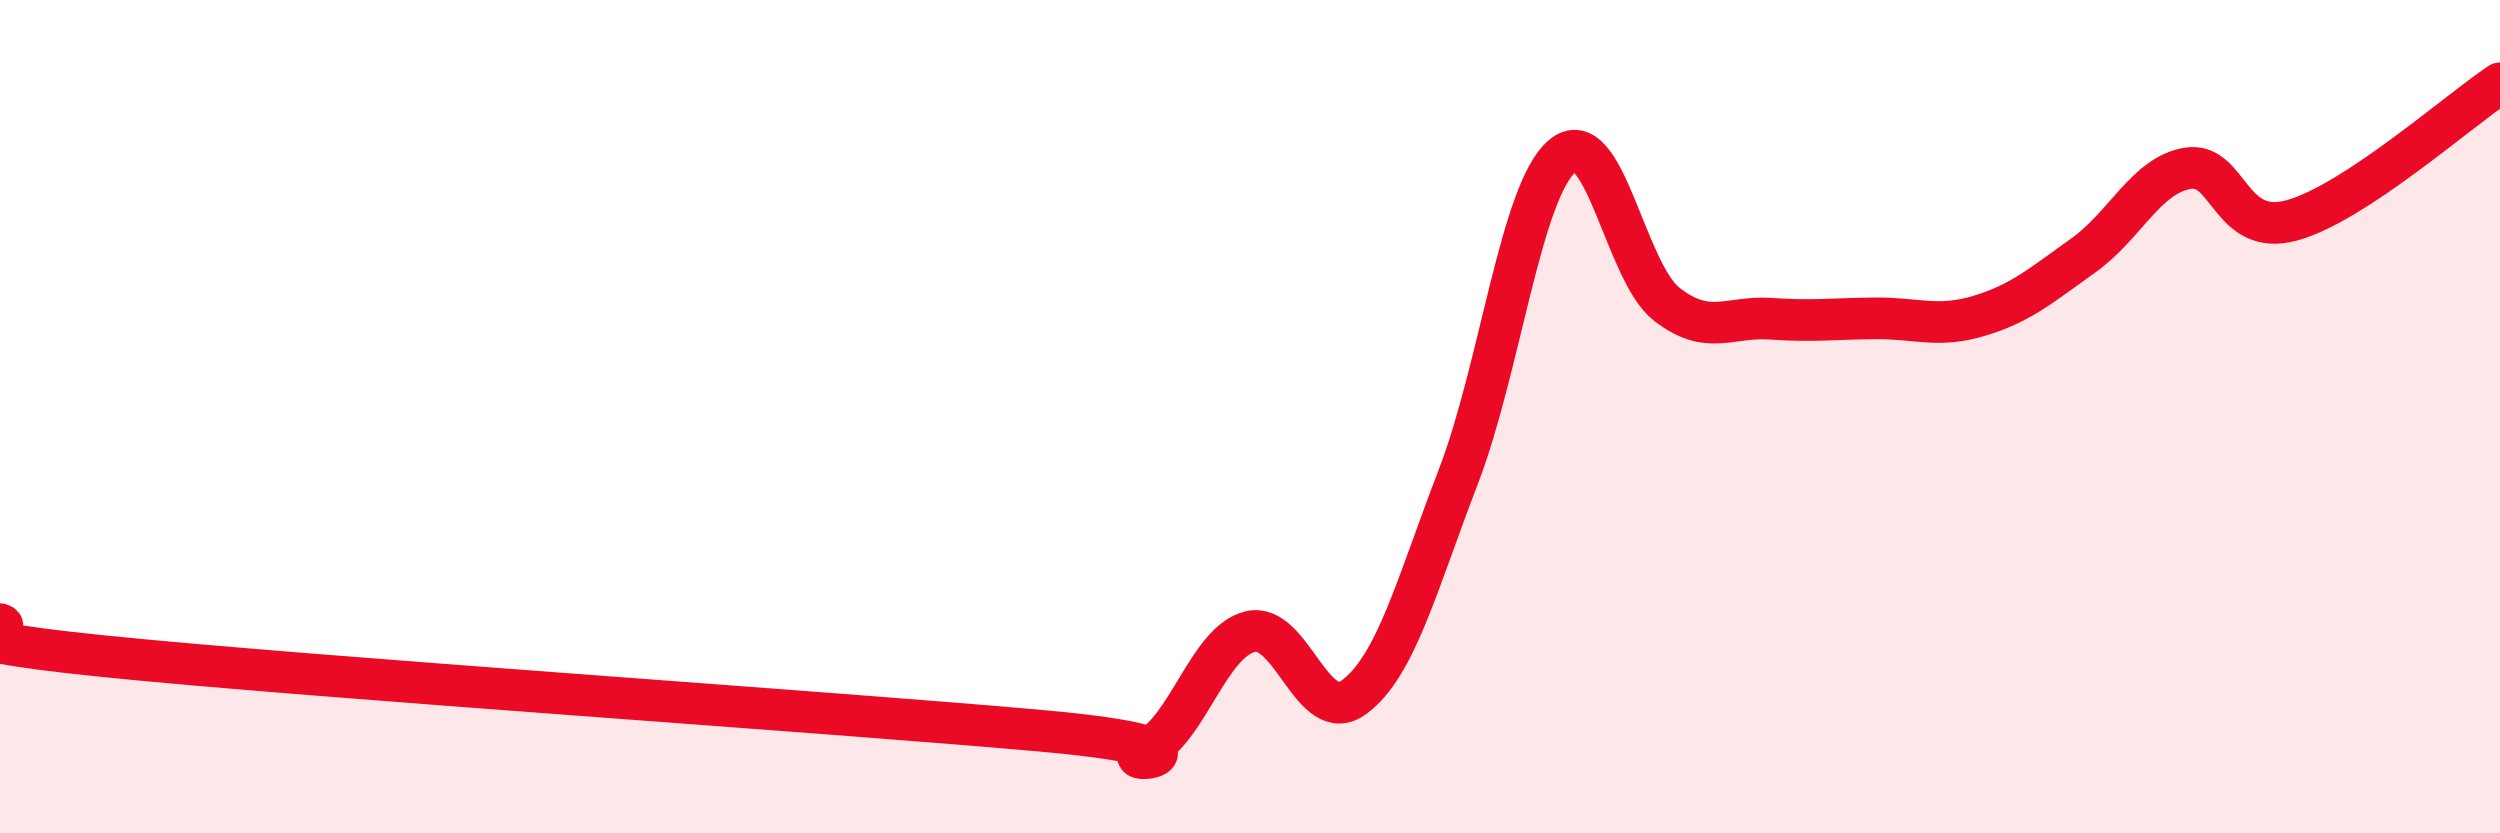
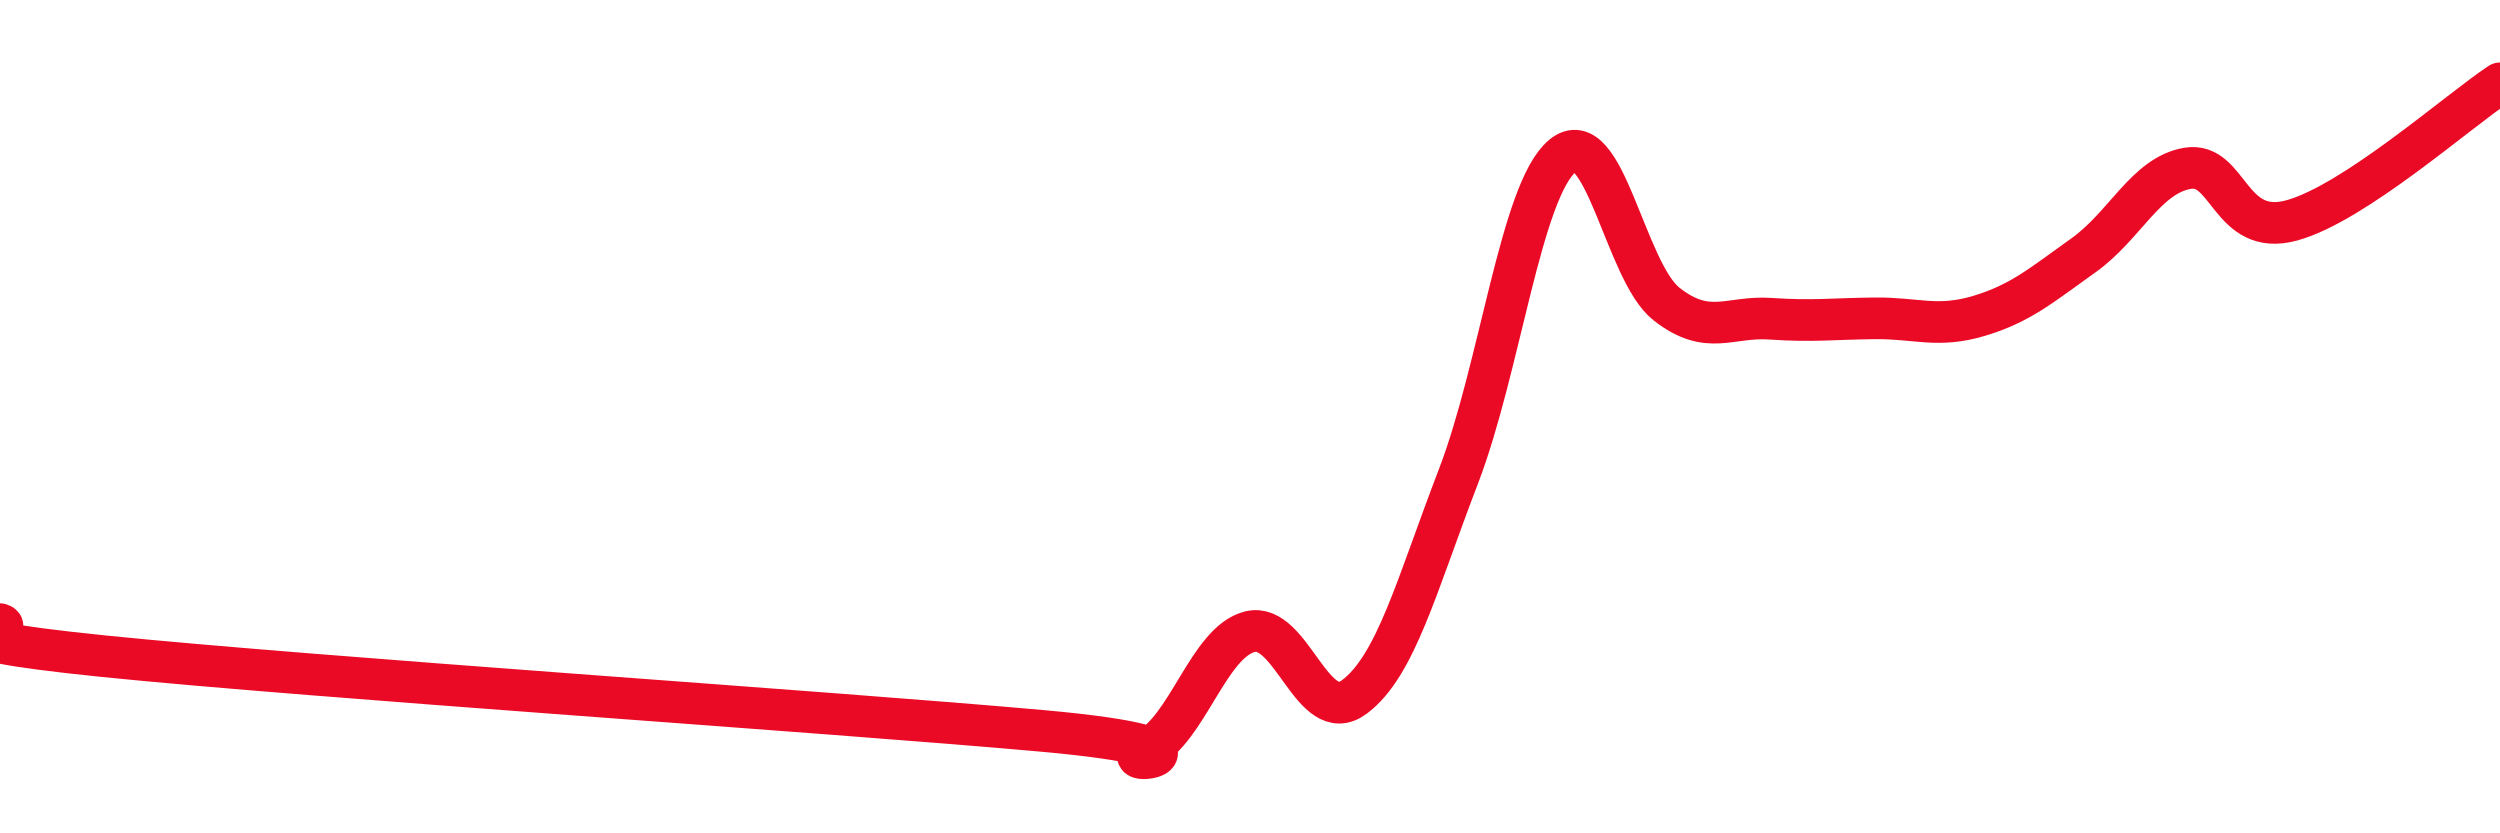
<svg xmlns="http://www.w3.org/2000/svg" width="60" height="20" viewBox="0 0 60 20">
-   <path d="M 0,14.98 C 0.5,15.13 -2.5,15.24 2.5,15.75 C 7.5,16.26 20,17.09 25,17.54 C 30,17.99 26.5,18.48 27.5,18 C 28.5,17.52 29,15.41 30,15.16 C 31,14.91 31.5,17.47 32.5,16.73 C 33.5,15.99 34,14.04 35,11.44 C 36,8.84 36.5,4.57 37.5,3.74 C 38.5,2.91 39,6.52 40,7.3 C 41,8.08 41.5,7.58 42.5,7.65 C 43.5,7.72 44,7.65 45,7.64 C 46,7.63 46.5,7.88 47.5,7.58 C 48.5,7.28 49,6.84 50,6.13 C 51,5.42 51.5,4.21 52.5,4.04 C 53.5,3.87 53.5,5.7 55,5.29 C 56.5,4.88 59,2.66 60,2L60 20L0 20Z" fill="#EB0A25" opacity="0.1" stroke-linecap="round" stroke-linejoin="round" />
  <path d="M 0,14.98 C 0.5,15.13 -2.5,15.24 2.5,15.75 C 7.5,16.26 20,17.09 25,17.54 C 30,17.99 26.5,18.48 27.5,18 C 28.5,17.52 29,15.41 30,15.16 C 31,14.91 31.5,17.47 32.5,16.73 C 33.5,15.99 34,14.04 35,11.44 C 36,8.84 36.5,4.57 37.5,3.74 C 38.5,2.91 39,6.52 40,7.3 C 41,8.08 41.5,7.58 42.5,7.65 C 43.5,7.72 44,7.65 45,7.64 C 46,7.63 46.5,7.88 47.5,7.58 C 48.5,7.28 49,6.84 50,6.13 C 51,5.42 51.5,4.21 52.5,4.04 C 53.5,3.87 53.5,5.7 55,5.29 C 56.5,4.88 59,2.66 60,2" stroke="#EB0A25" stroke-width="1" fill="none" stroke-linecap="round" stroke-linejoin="round" />
</svg>